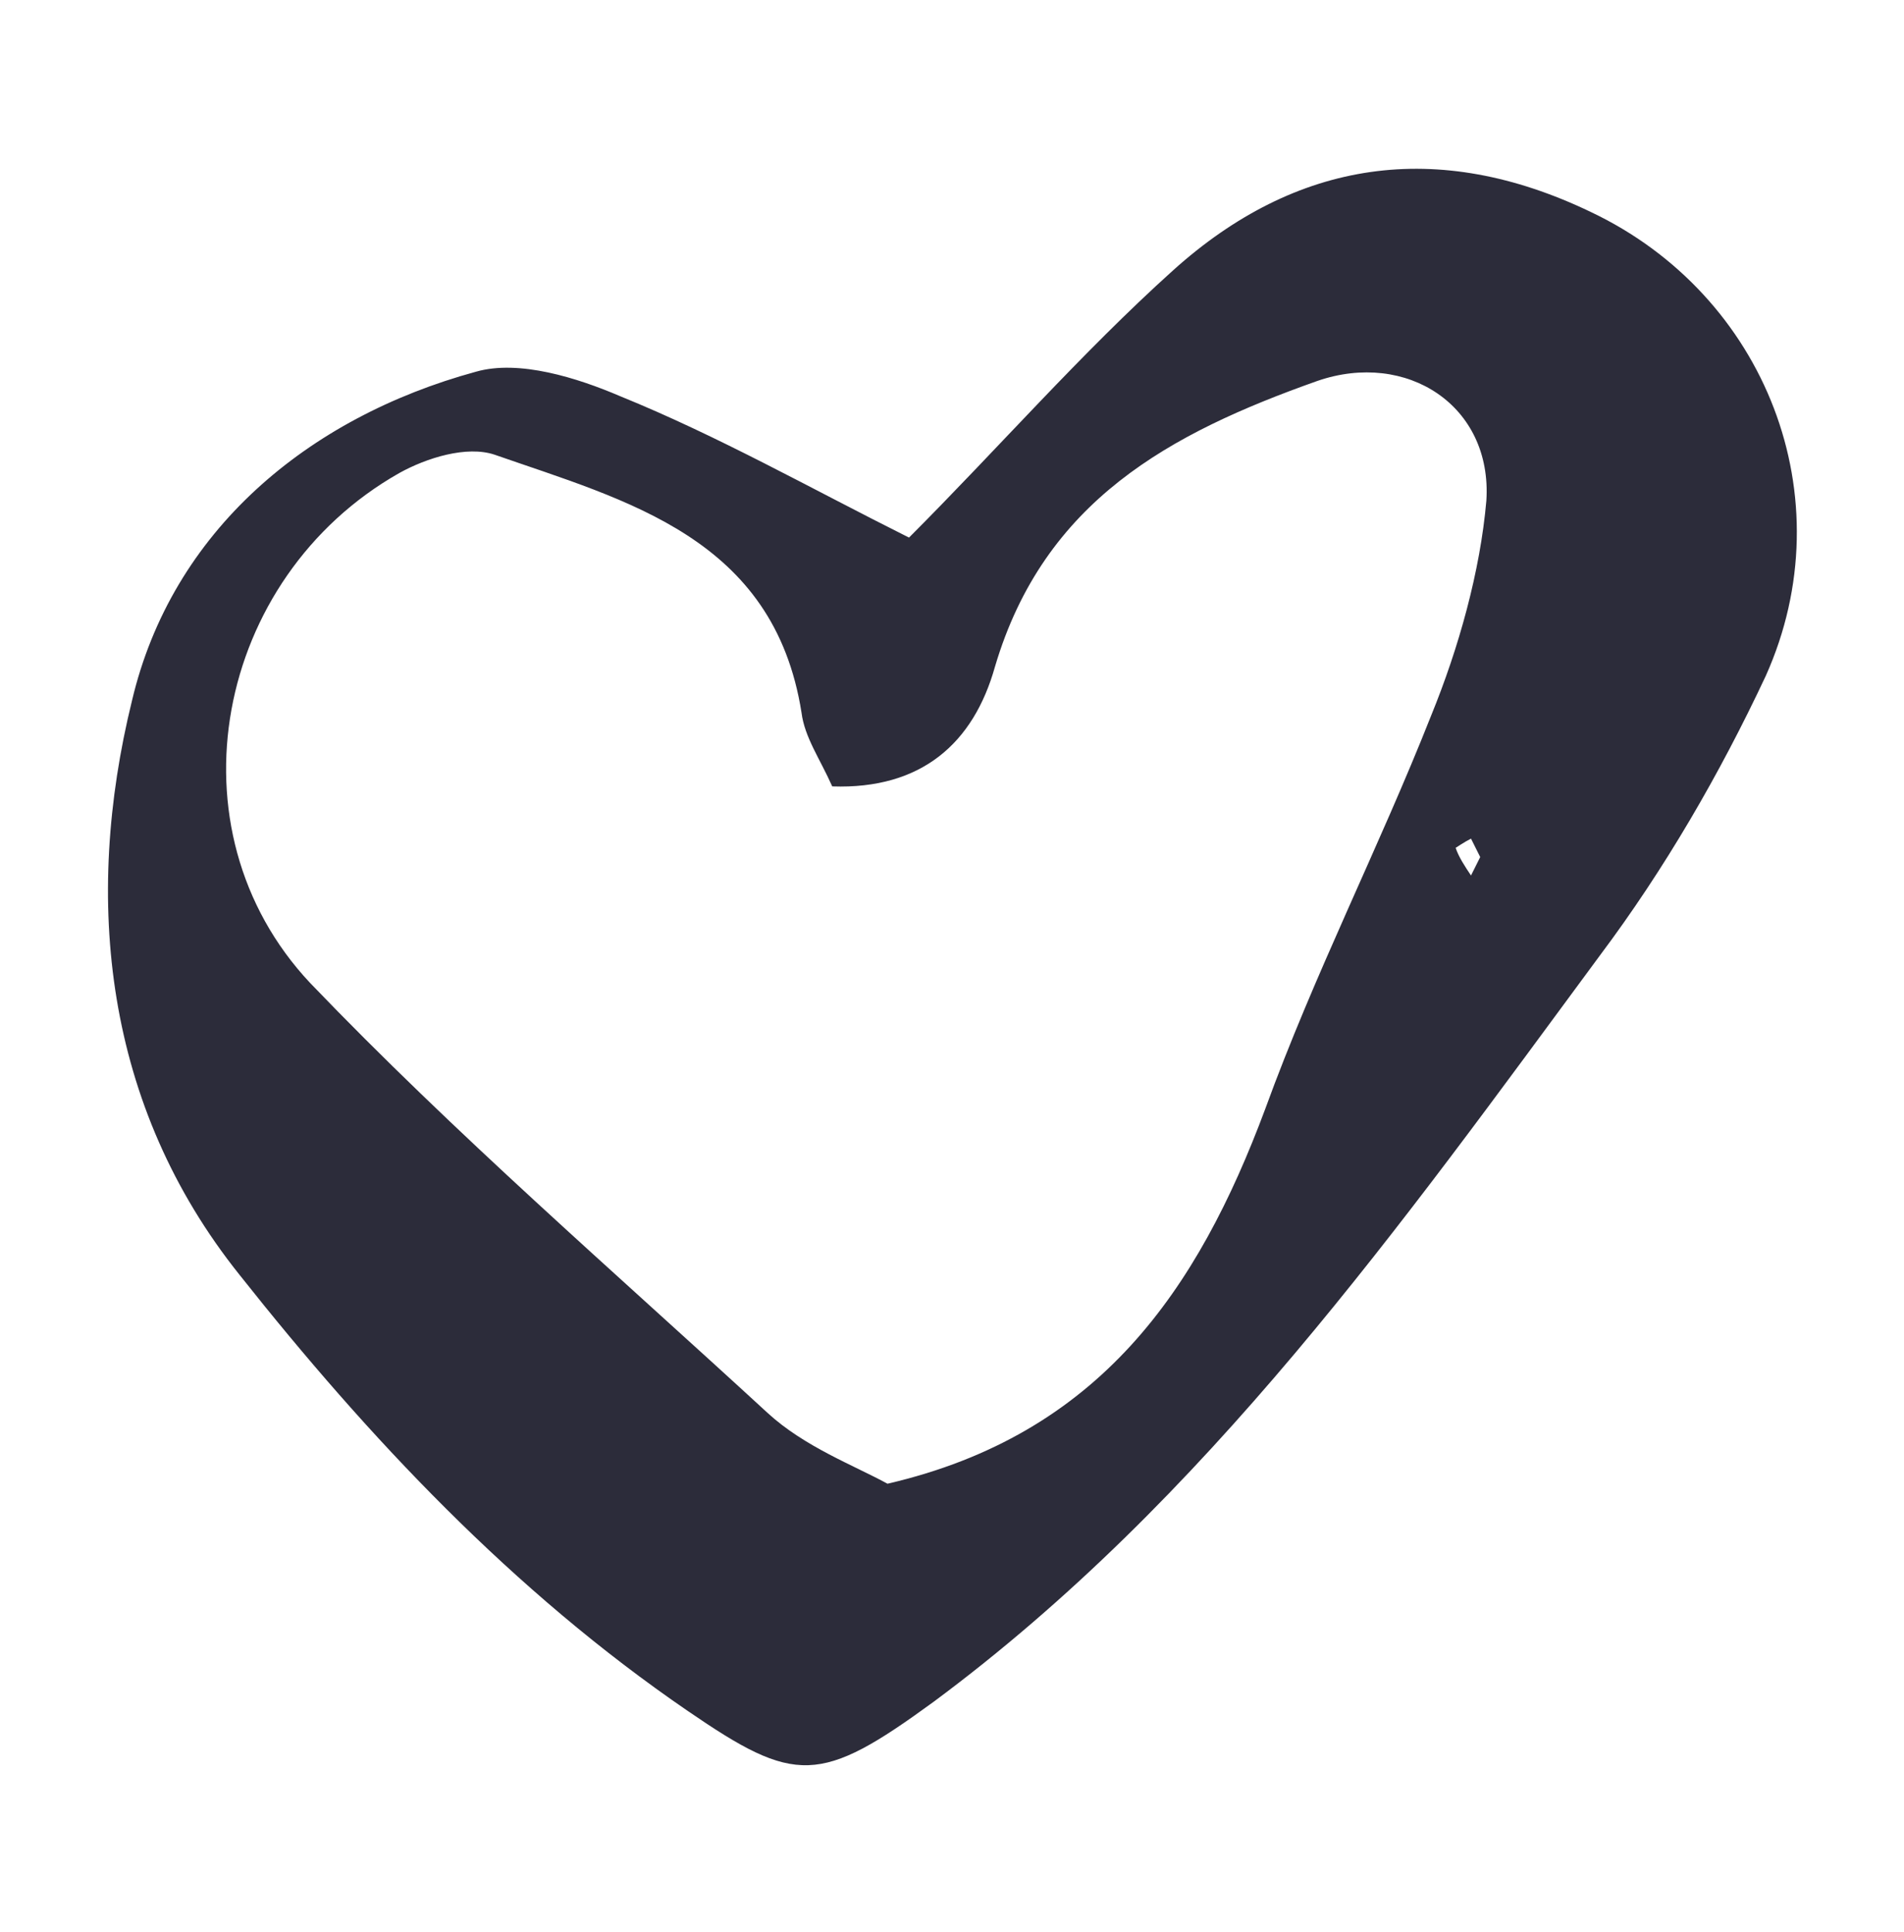
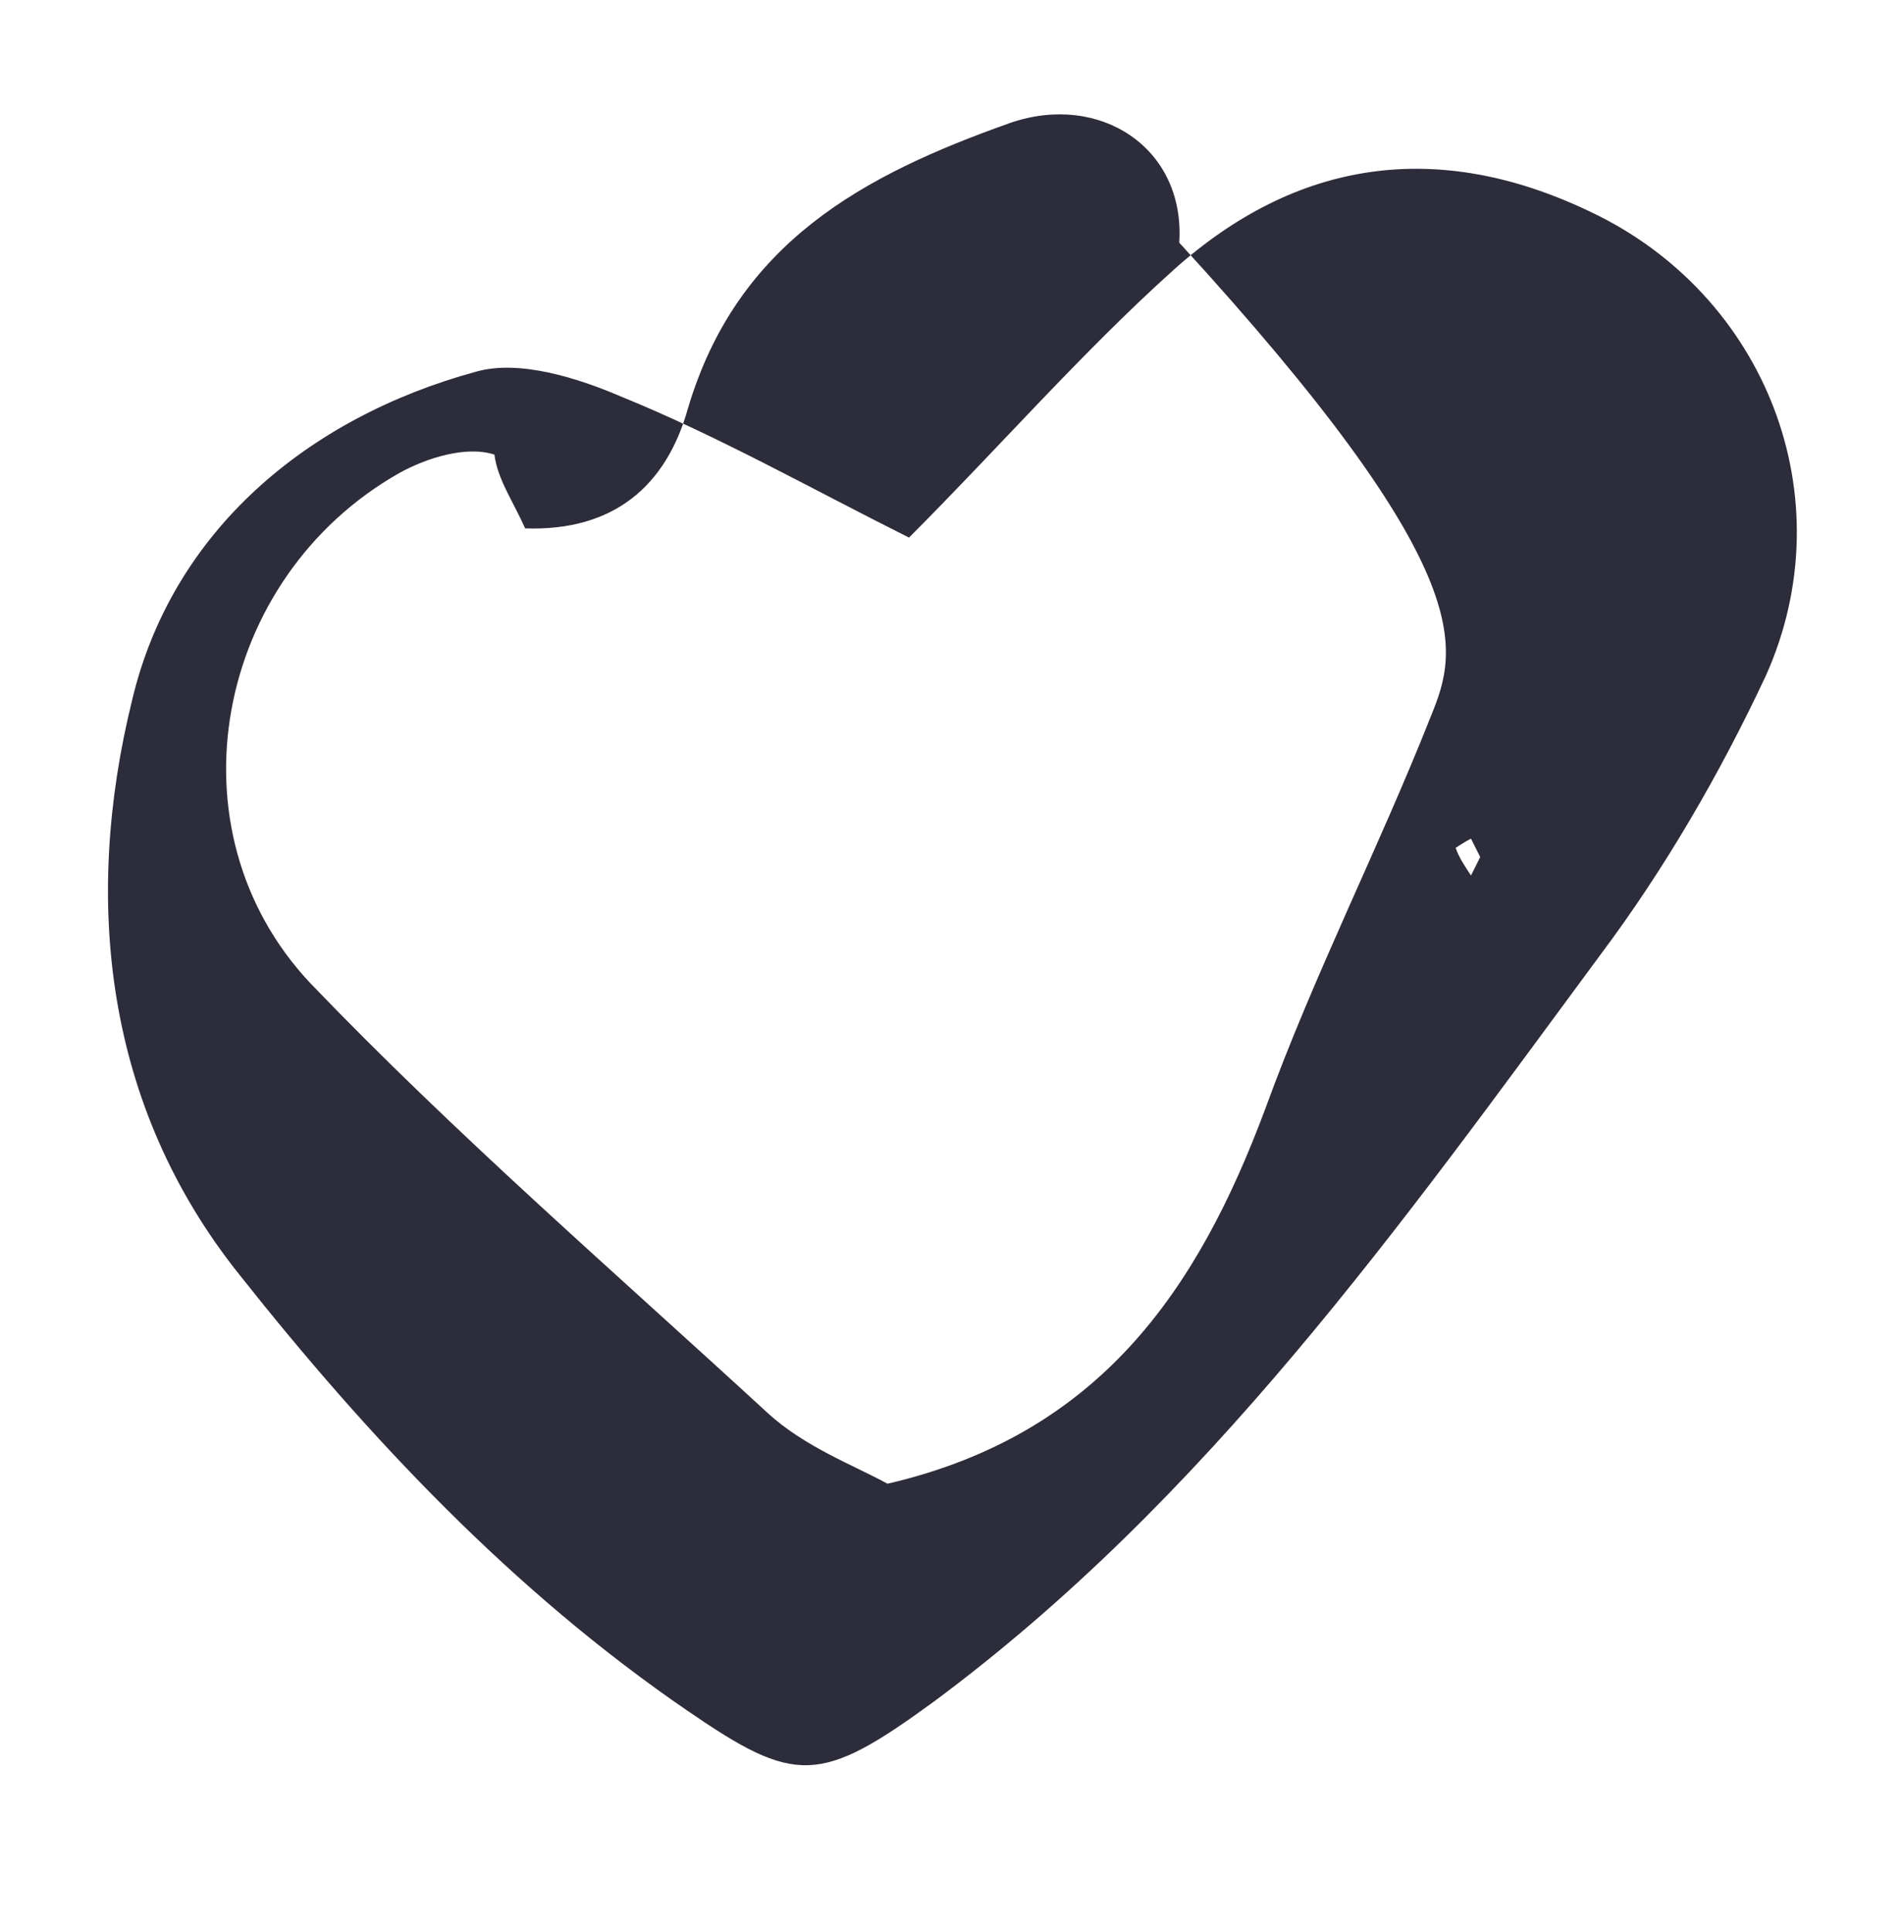
<svg xmlns="http://www.w3.org/2000/svg" id="Слой_1" x="0px" y="0px" viewBox="0 0 62 62.9" style="enable-background:new 0 0 62 62.9;" xml:space="preserve">
  <style type="text/css"> .st0{fill:#FFD092;} .st1{fill:#C6BAA7;} .st2{fill:#2C2C3A;} .st3{fill:#F78877;} .st4{fill:#464656;} .st5{fill:#FF0000;} .st6{fill:#FFFFFF;} .st7{fill:#747484;} .st8{fill:#FFB31A;} .st9{fill:#0F6E87;} </style>
-   <path class="st2" d="M51.8,6.9c-5-2.4-9.6-1.7-13.6,1.9c-3,2.7-5.7,5.8-8.6,8.7c-3.2-1.6-6.2-3.3-9.4-4.6c-1.4-0.6-3.3-1.2-4.7-0.8 C10,13.6,5.6,17.3,4.3,22.8C2.7,29.3,3.4,36,7.8,41.5c4.2,5.3,8.9,10.3,14.6,14.2c3.5,2.4,4.3,2.4,8-0.3 c8.9-6.6,15.2-15.5,21.7-24.3c2.1-2.8,3.9-5.9,5.4-9.1C60.1,16.2,57.5,9.6,51.8,6.9z M47.9,28.5c-0.2-0.3-0.4-0.6-0.5-0.9 c0,0,0.3-0.2,0.5-0.3c0.1,0.2,0.2,0.4,0.3,0.6C48.1,28.1,48,28.3,47.9,28.5z M46.6,23.3c-1.7,4.3-3.8,8.4-5.4,12.8 c-2.2,5.9-5.4,10.6-12.3,12.2c-1.1-0.6-2.7-1.2-3.9-2.3c-5-4.6-10.2-9.1-14.9-14C5.4,27,7,18.8,13,15.4c0.9-0.5,2.2-0.9,3.1-0.6 c4.3,1.5,9.1,2.7,10,8.4c0.1,0.8,0.6,1.5,1,2.4c2.9,0.1,4.6-1.4,5.3-3.9c1.6-5.4,5.7-7.6,10.5-9.3c2.9-1,5.7,0.8,5.5,3.9 C48.2,18.6,47.5,21.1,46.6,23.3z" />
+   <path class="st2" d="M51.8,6.9c-5-2.4-9.6-1.7-13.6,1.9c-3,2.7-5.7,5.8-8.6,8.7c-3.2-1.6-6.2-3.3-9.4-4.6c-1.4-0.6-3.3-1.2-4.7-0.8 C10,13.6,5.6,17.3,4.3,22.8C2.7,29.3,3.4,36,7.8,41.5c4.2,5.3,8.9,10.3,14.6,14.2c3.5,2.4,4.3,2.4,8-0.3 c8.9-6.6,15.2-15.5,21.7-24.3c2.1-2.8,3.9-5.9,5.4-9.1C60.1,16.2,57.5,9.6,51.8,6.9z M47.9,28.5c-0.2-0.3-0.4-0.6-0.5-0.9 c0,0,0.3-0.2,0.5-0.3c0.1,0.2,0.2,0.4,0.3,0.6C48.1,28.1,48,28.3,47.9,28.5z M46.6,23.3c-1.7,4.3-3.8,8.4-5.4,12.8 c-2.2,5.9-5.4,10.6-12.3,12.2c-1.1-0.6-2.7-1.2-3.9-2.3c-5-4.6-10.2-9.1-14.9-14C5.4,27,7,18.8,13,15.4c0.9-0.5,2.2-0.9,3.1-0.6 c0.1,0.8,0.6,1.5,1,2.4c2.9,0.1,4.6-1.4,5.3-3.9c1.6-5.4,5.7-7.6,10.5-9.3c2.9-1,5.7,0.8,5.5,3.9 C48.2,18.6,47.5,21.1,46.6,23.3z" />
</svg>